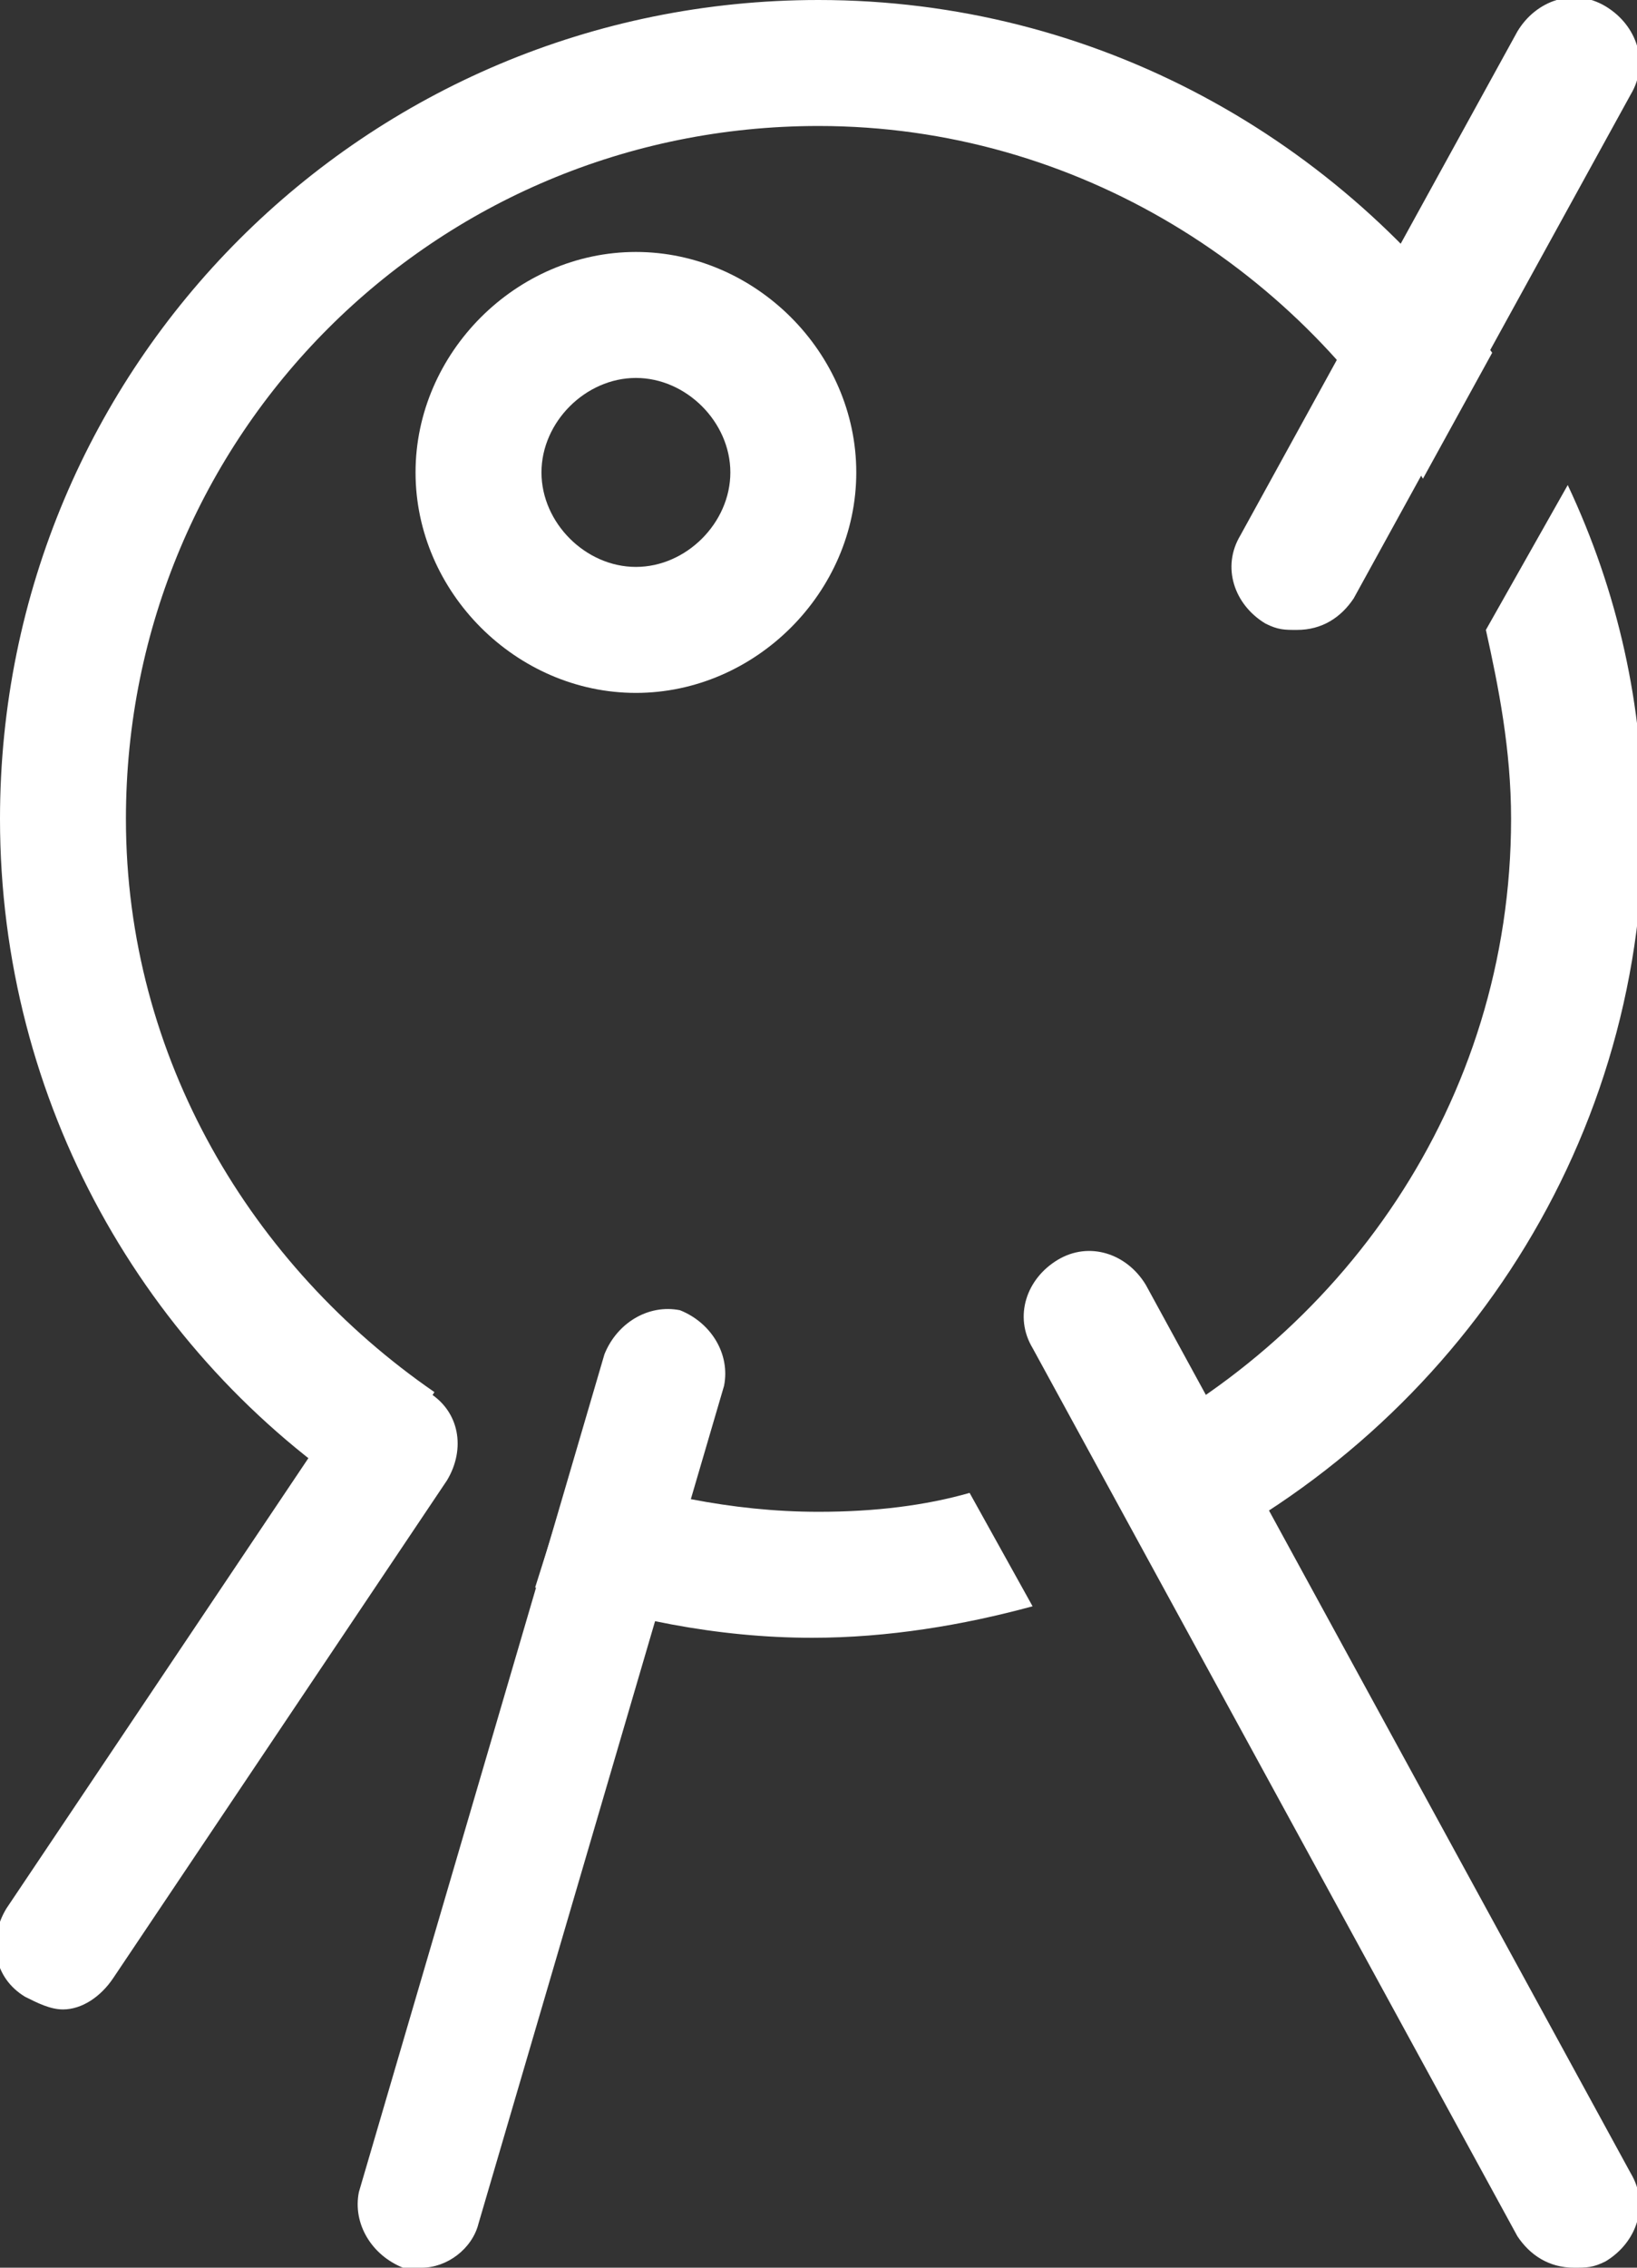
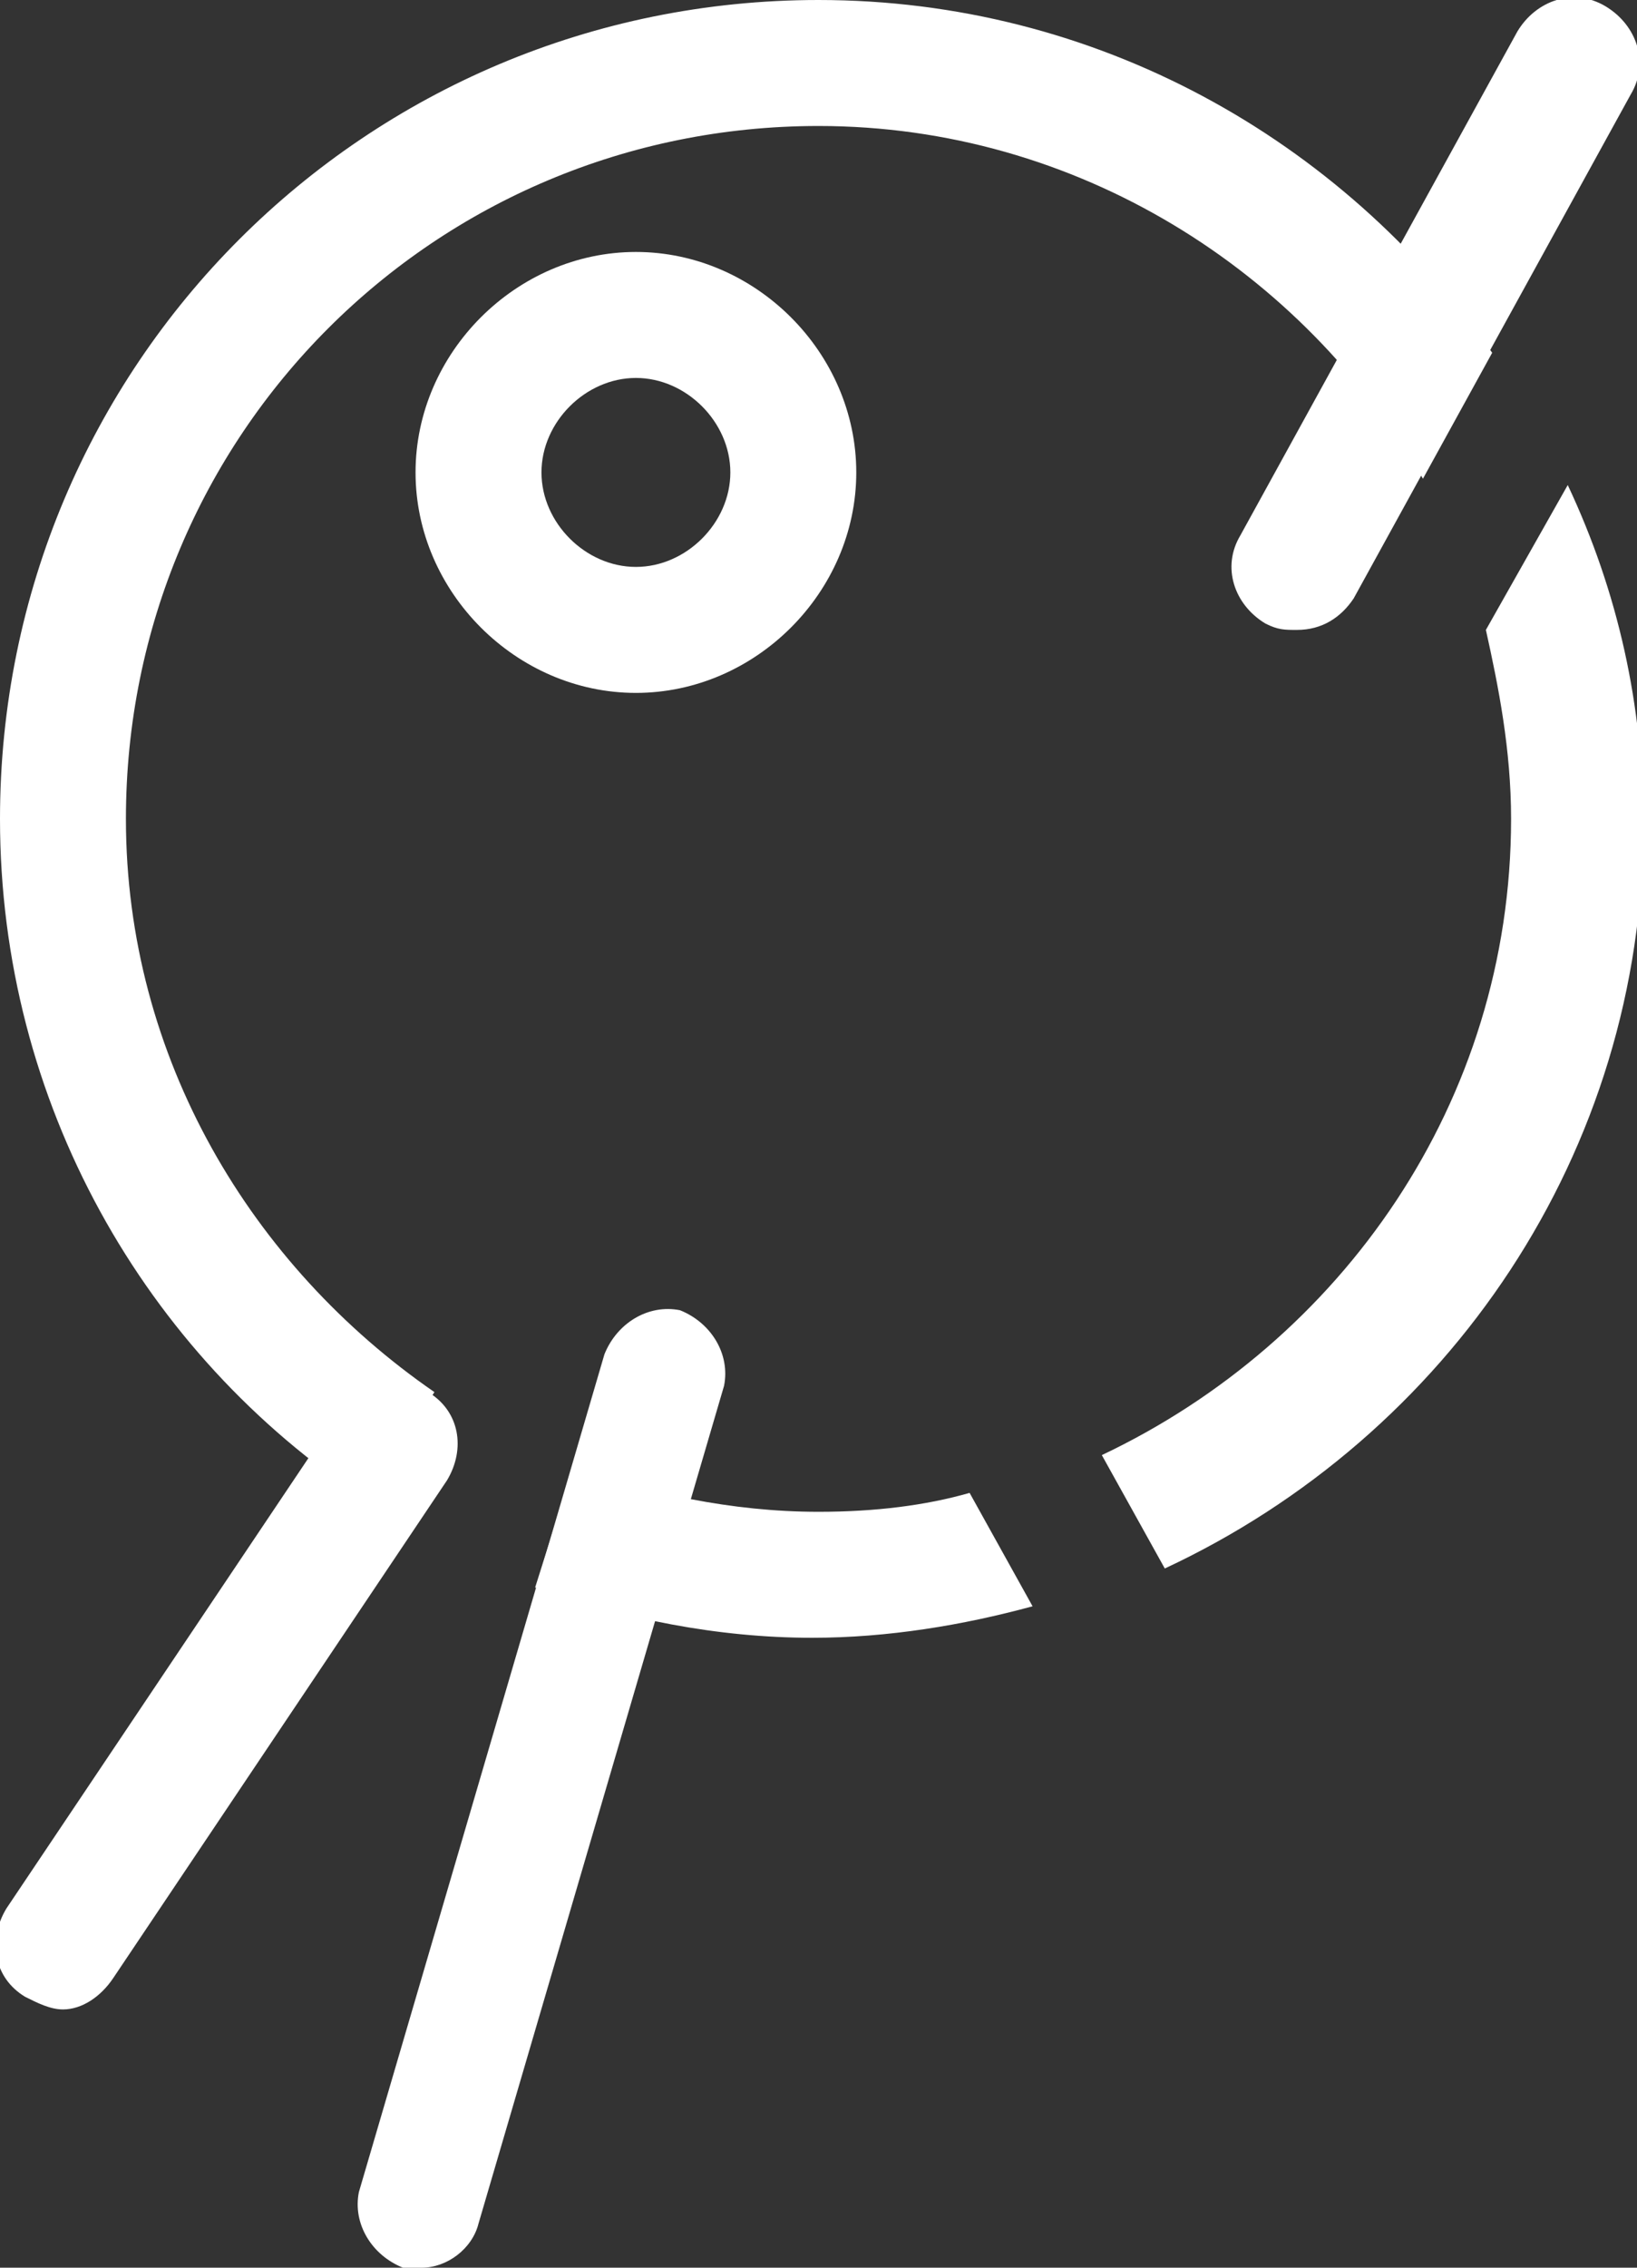
<svg xmlns="http://www.w3.org/2000/svg" version="1.1" id="Layer_1" x="0px" y="0px" viewBox="-946 523 26 36" style="enable-background:new -946 523 26 36;" xml:space="preserve">
  <rect x="-946" y="523" width="26" height="36" fill="#333333" stroke="none" />
  <style type="text/css">
	.st0{fill:#FFFFFF;}
</style>
  <g>
    <g>
-       <path class="st0" d="M10.2,1064.1c-3.7,0-6.7-3-6.7-6.7c0-3.7,3-6.7,6.7-6.7s6.7,3,6.7,6.7C16.9,1061.1,13.9,1064.1,10.2,1064.1z     M10.2,1052.7c-2.6,0-4.7,2.1-4.7,4.7s2.1,4.7,4.7,4.7s4.7-2.1,4.7-4.7S12.8,1052.7,10.2,1052.7z" />
-     </g>
+       </g>
    <g>
      <path class="st0" d="M26.2,1081.1h-24c-0.6,0-1-0.4-1-1v-11.3c0-0.6,0.4-1,1-1h24c0.6,0,1,0.4,1,1v11.3    C27.2,1080.7,26.8,1081.1,26.2,1081.1z M3.2,1079.1h22v-9.3h-22V1079.1z" />
    </g>
    <g>
      <path class="st0" d="M7,1053.8c-0.3,0-0.6-0.1-0.8-0.4l-4.8-6.7c-0.3-0.4-0.2-1.1,0.2-1.4c0.4-0.3,1.1-0.2,1.4,0.2l4.8,6.7    c0.3,0.4,0.2,1.1-0.2,1.4C7.4,1053.7,7.2,1053.8,7,1053.8z" />
    </g>
    <g>
      <path class="st0" d="M18.2,1069.8c-0.3,0-0.6-0.1-0.8-0.4l-4.7-6.7c-0.3-0.5-0.2-1.1,0.2-1.4s1.1-0.2,1.4,0.2l4.7,6.7    c0.3,0.5,0.2,1.1-0.2,1.4C18.6,1069.7,18.4,1069.8,18.2,1069.8z" />
    </g>
    <g>
      <path class="st0" d="M2.2,1064.1c-0.3,0-0.6-0.1-0.8-0.4c-0.3-0.5-0.2-1.1,0.2-1.4l3.4-2.4c0.5-0.3,1.1-0.2,1.4,0.2    c0.3,0.5,0.2,1.1-0.2,1.4l-3.4,2.4C2.6,1064,2.4,1064.1,2.2,1064.1z" />
    </g>
    <g>
      <path class="st0" d="M15,1055.1c-0.3,0-0.6-0.1-0.8-0.4c-0.3-0.4-0.2-1.1,0.2-1.4l11.2-8c0.4-0.3,1.1-0.2,1.4,0.2    c0.3,0.4,0.2,1.1-0.2,1.4l-11.2,8C15.4,1055,15.2,1055.1,15,1055.1z" />
    </g>
    <g>
      <path class="st0" d="M10.2,1058.4c-0.6,0-1-0.4-1-1s0.4-1,1-1l0,0c0.6,0,1,0.4,1,1S10.8,1058.4,10.2,1058.4z" />
    </g>
  </g>
  <g>
    <g>
      <g>
        <path class="st0" d="M-935.9,534c-1.9,0-3.5-1.6-3.5-3.5s1.6-3.5,3.5-3.5c1.9,0,3.5,1.6,3.5,3.5S-934,534-935.9,534z M-935.9,529     c-0.8,0-1.5,0.7-1.5,1.5c0,0.8,0.7,1.5,1.5,1.5c0.8,0,1.5-0.7,1.5-1.5C-934.4,529.7-935.1,529-935.9,529z" />
      </g>
    </g>
    <g>
      <g>
        <path class="st0" d="M-925.4,533c-0.2,0-0.3,0-0.5-0.1c-0.5-0.3-0.7-0.9-0.4-1.4l4.4-8c0.3-0.5,0.9-0.7,1.4-0.4s0.7,0.9,0.4,1.4     l-4.4,8C-924.7,532.8-925,533-925.4,533z" />
      </g>
    </g>
    <g>
-       <path class="st0" d="M-921,559c-0.4,0-0.7-0.2-0.9-0.5l-7.7-14.1c-0.3-0.5-0.1-1.1,0.4-1.4c0.5-0.3,1.1-0.1,1.4,0.4l7.7,14.1    c0.3,0.5,0.1,1.1-0.4,1.4C-920.7,559-920.8,559-921,559z" />
-     </g>
+       </g>
    <g>
      <path class="st0" d="M-939.3,559c-0.1,0-0.2,0-0.3,0c-0.5-0.2-0.8-0.7-0.7-1.2l3.9-13.3c0.2-0.5,0.7-0.8,1.2-0.7    c0.5,0.2,0.8,0.7,0.7,1.2l-3.9,13.3C-938.5,558.7-938.9,559-939.3,559z" />
    </g>
    <g>
      <path class="st0" d="M-945,554.9c-0.2,0-0.4-0.1-0.6-0.2c-0.5-0.3-0.6-0.9-0.3-1.4l5.3-7.9c0.3-0.5,0.9-0.6,1.4-0.3    c0.5,0.3,0.6,0.9,0.3,1.4l-5.3,7.9C-944.4,554.7-944.7,554.9-945,554.9z" />
    </g>
    <g>
      <path class="st0" d="M-922,536c0,4.5-2.7,8.3-6.5,10.1l1,1.8c4.5-2.1,7.6-6.6,7.6-11.8c0-1.9-0.4-3.7-1.2-5.4l-1.3,2.3    C-922.2,533.9-922,534.9-922,536z" />
    </g>
    <g>
      <g>
        <path class="st0" d="M-939.1,545.1c-2.9-2-4.9-5.3-4.9-9.1c0-6.1,4.9-11,11-11c4.1,0,7.7,2.3,9.6,5.6l1.1-2     c-2.4-3.4-6.3-5.6-10.7-5.6c-7.2,0-13,5.8-13,13c0,4.5,2.3,8.5,5.8,10.8" />
      </g>
      <g>
        <path class="st0" d="M-933,547c-1.4,0-2.7-0.3-3.9-0.7l-0.6,1.9c1.4,0.5,2.9,0.8,4.4,0.8c1.2,0,2.4-0.2,3.5-0.5l-1-1.8     C-931.3,546.9-932.1,547-933,547z" />
      </g>
    </g>
  </g>
</svg>